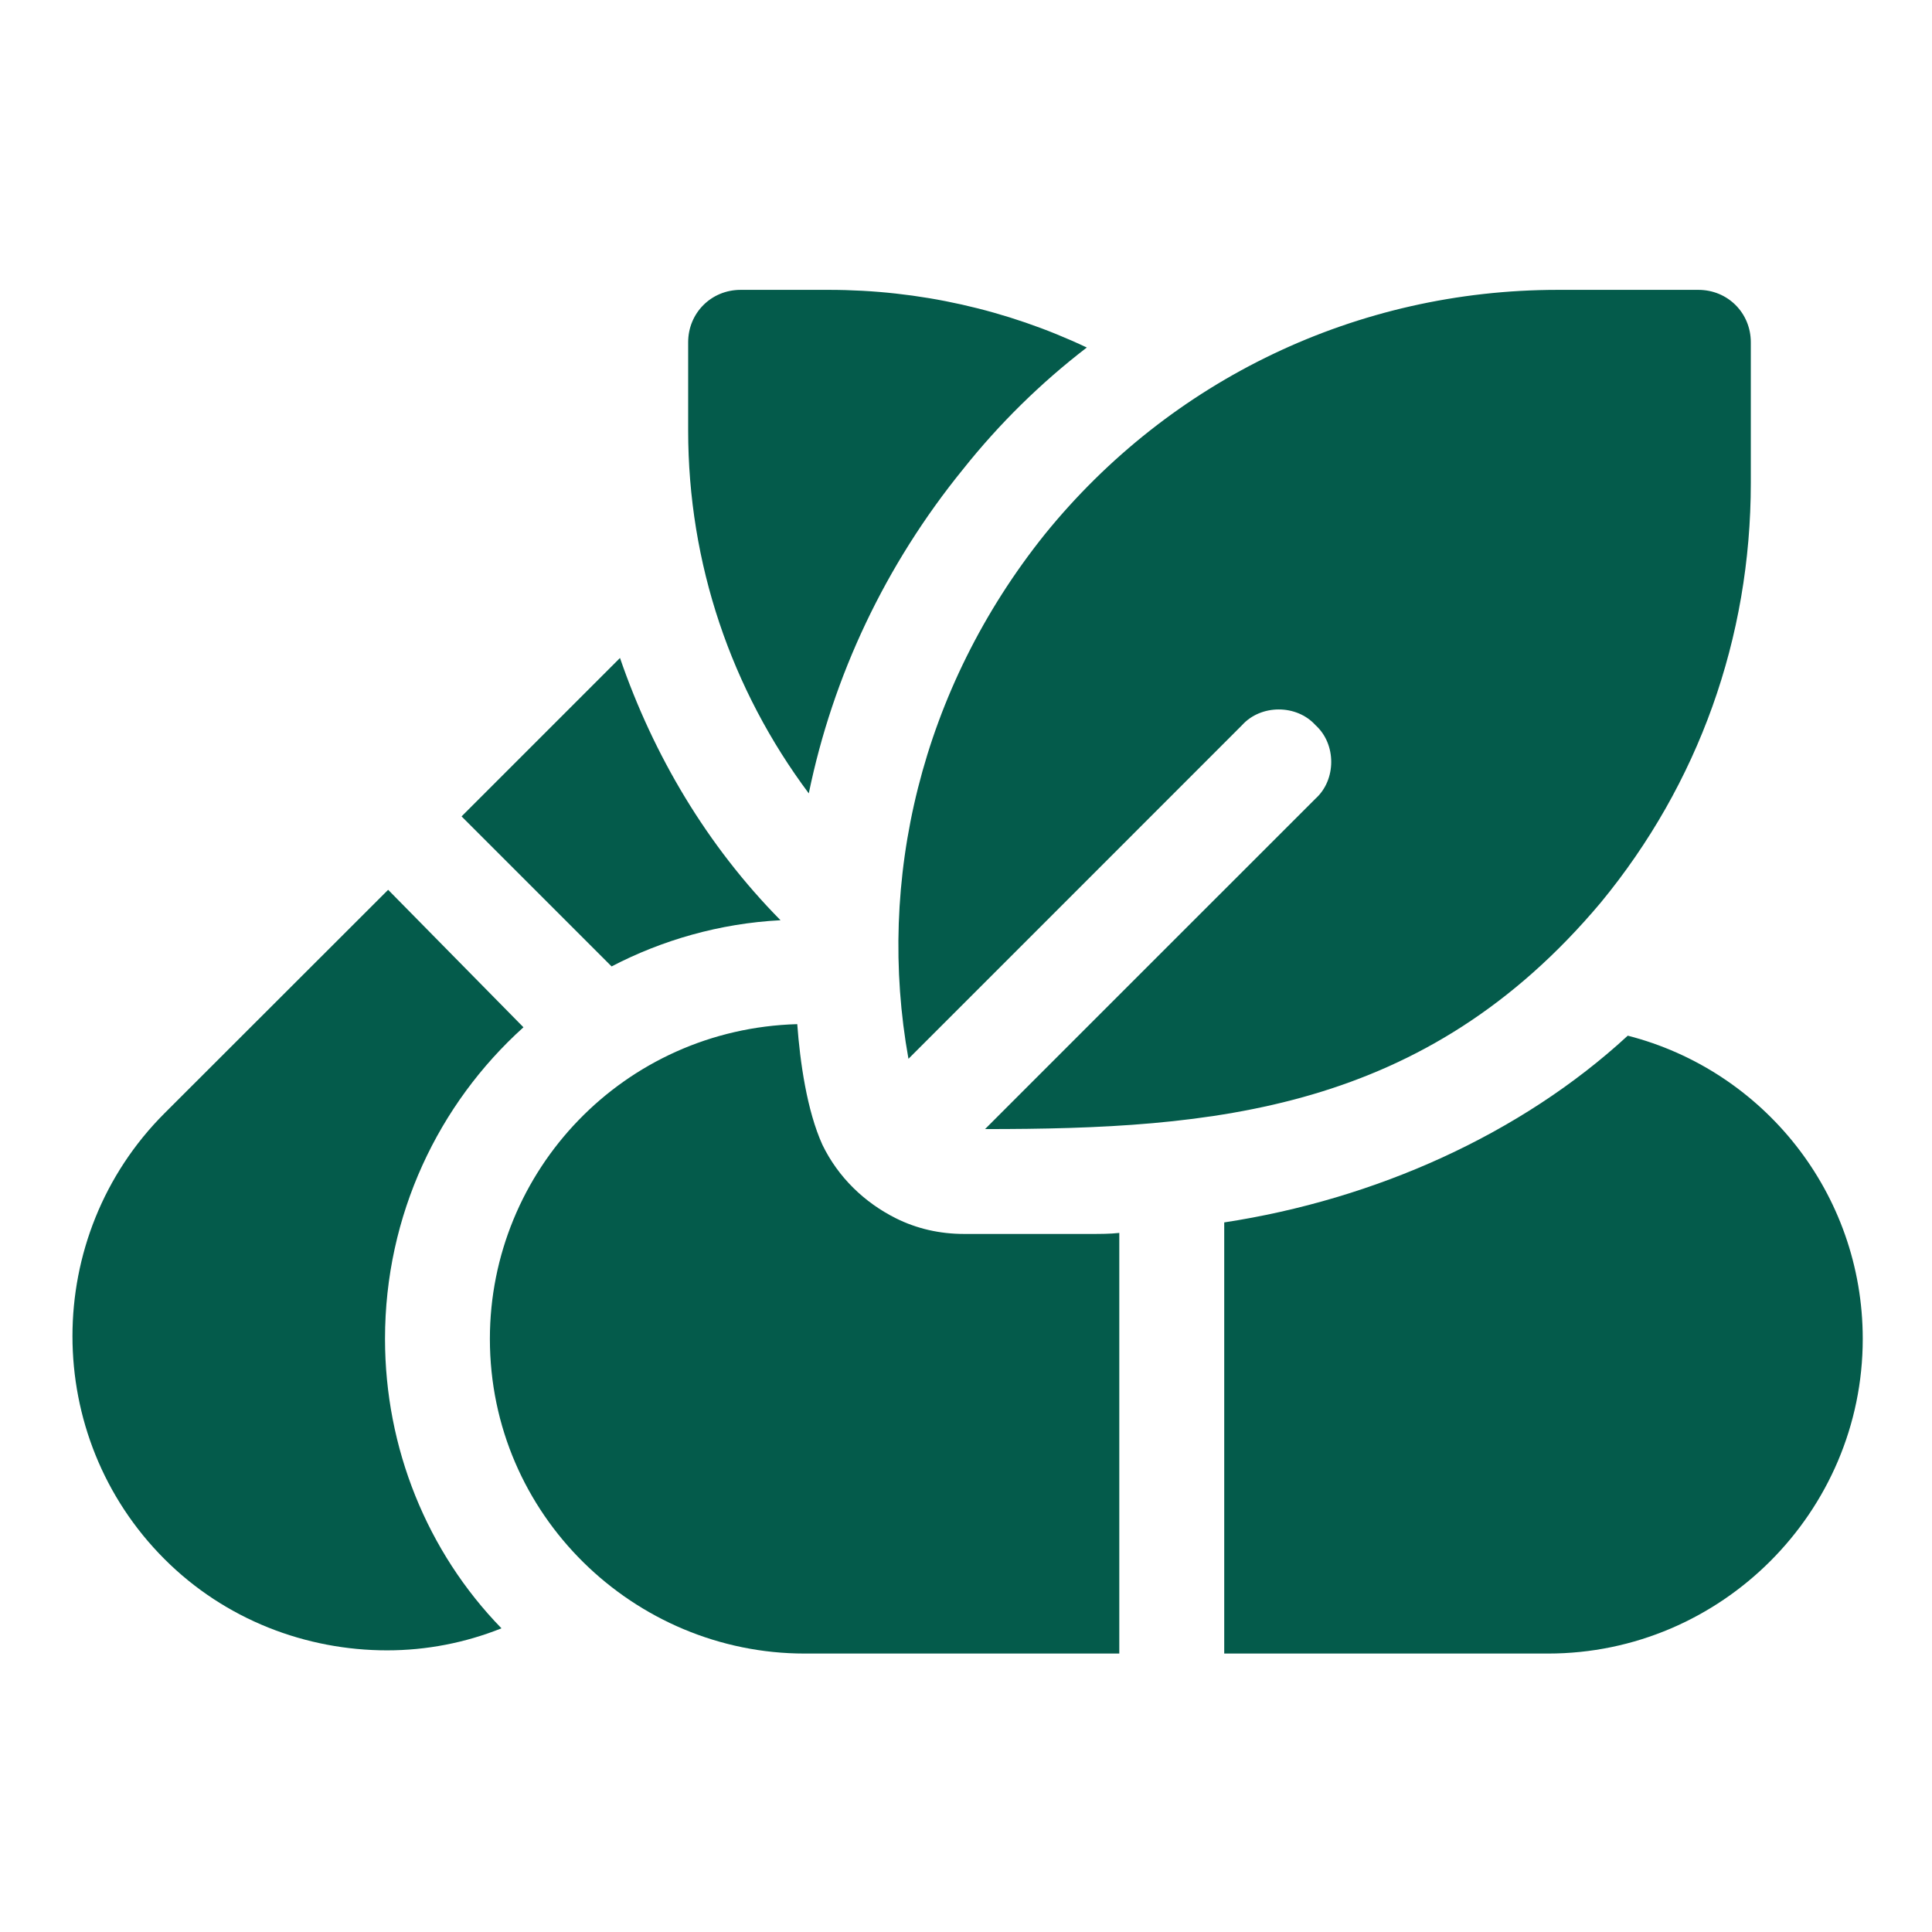
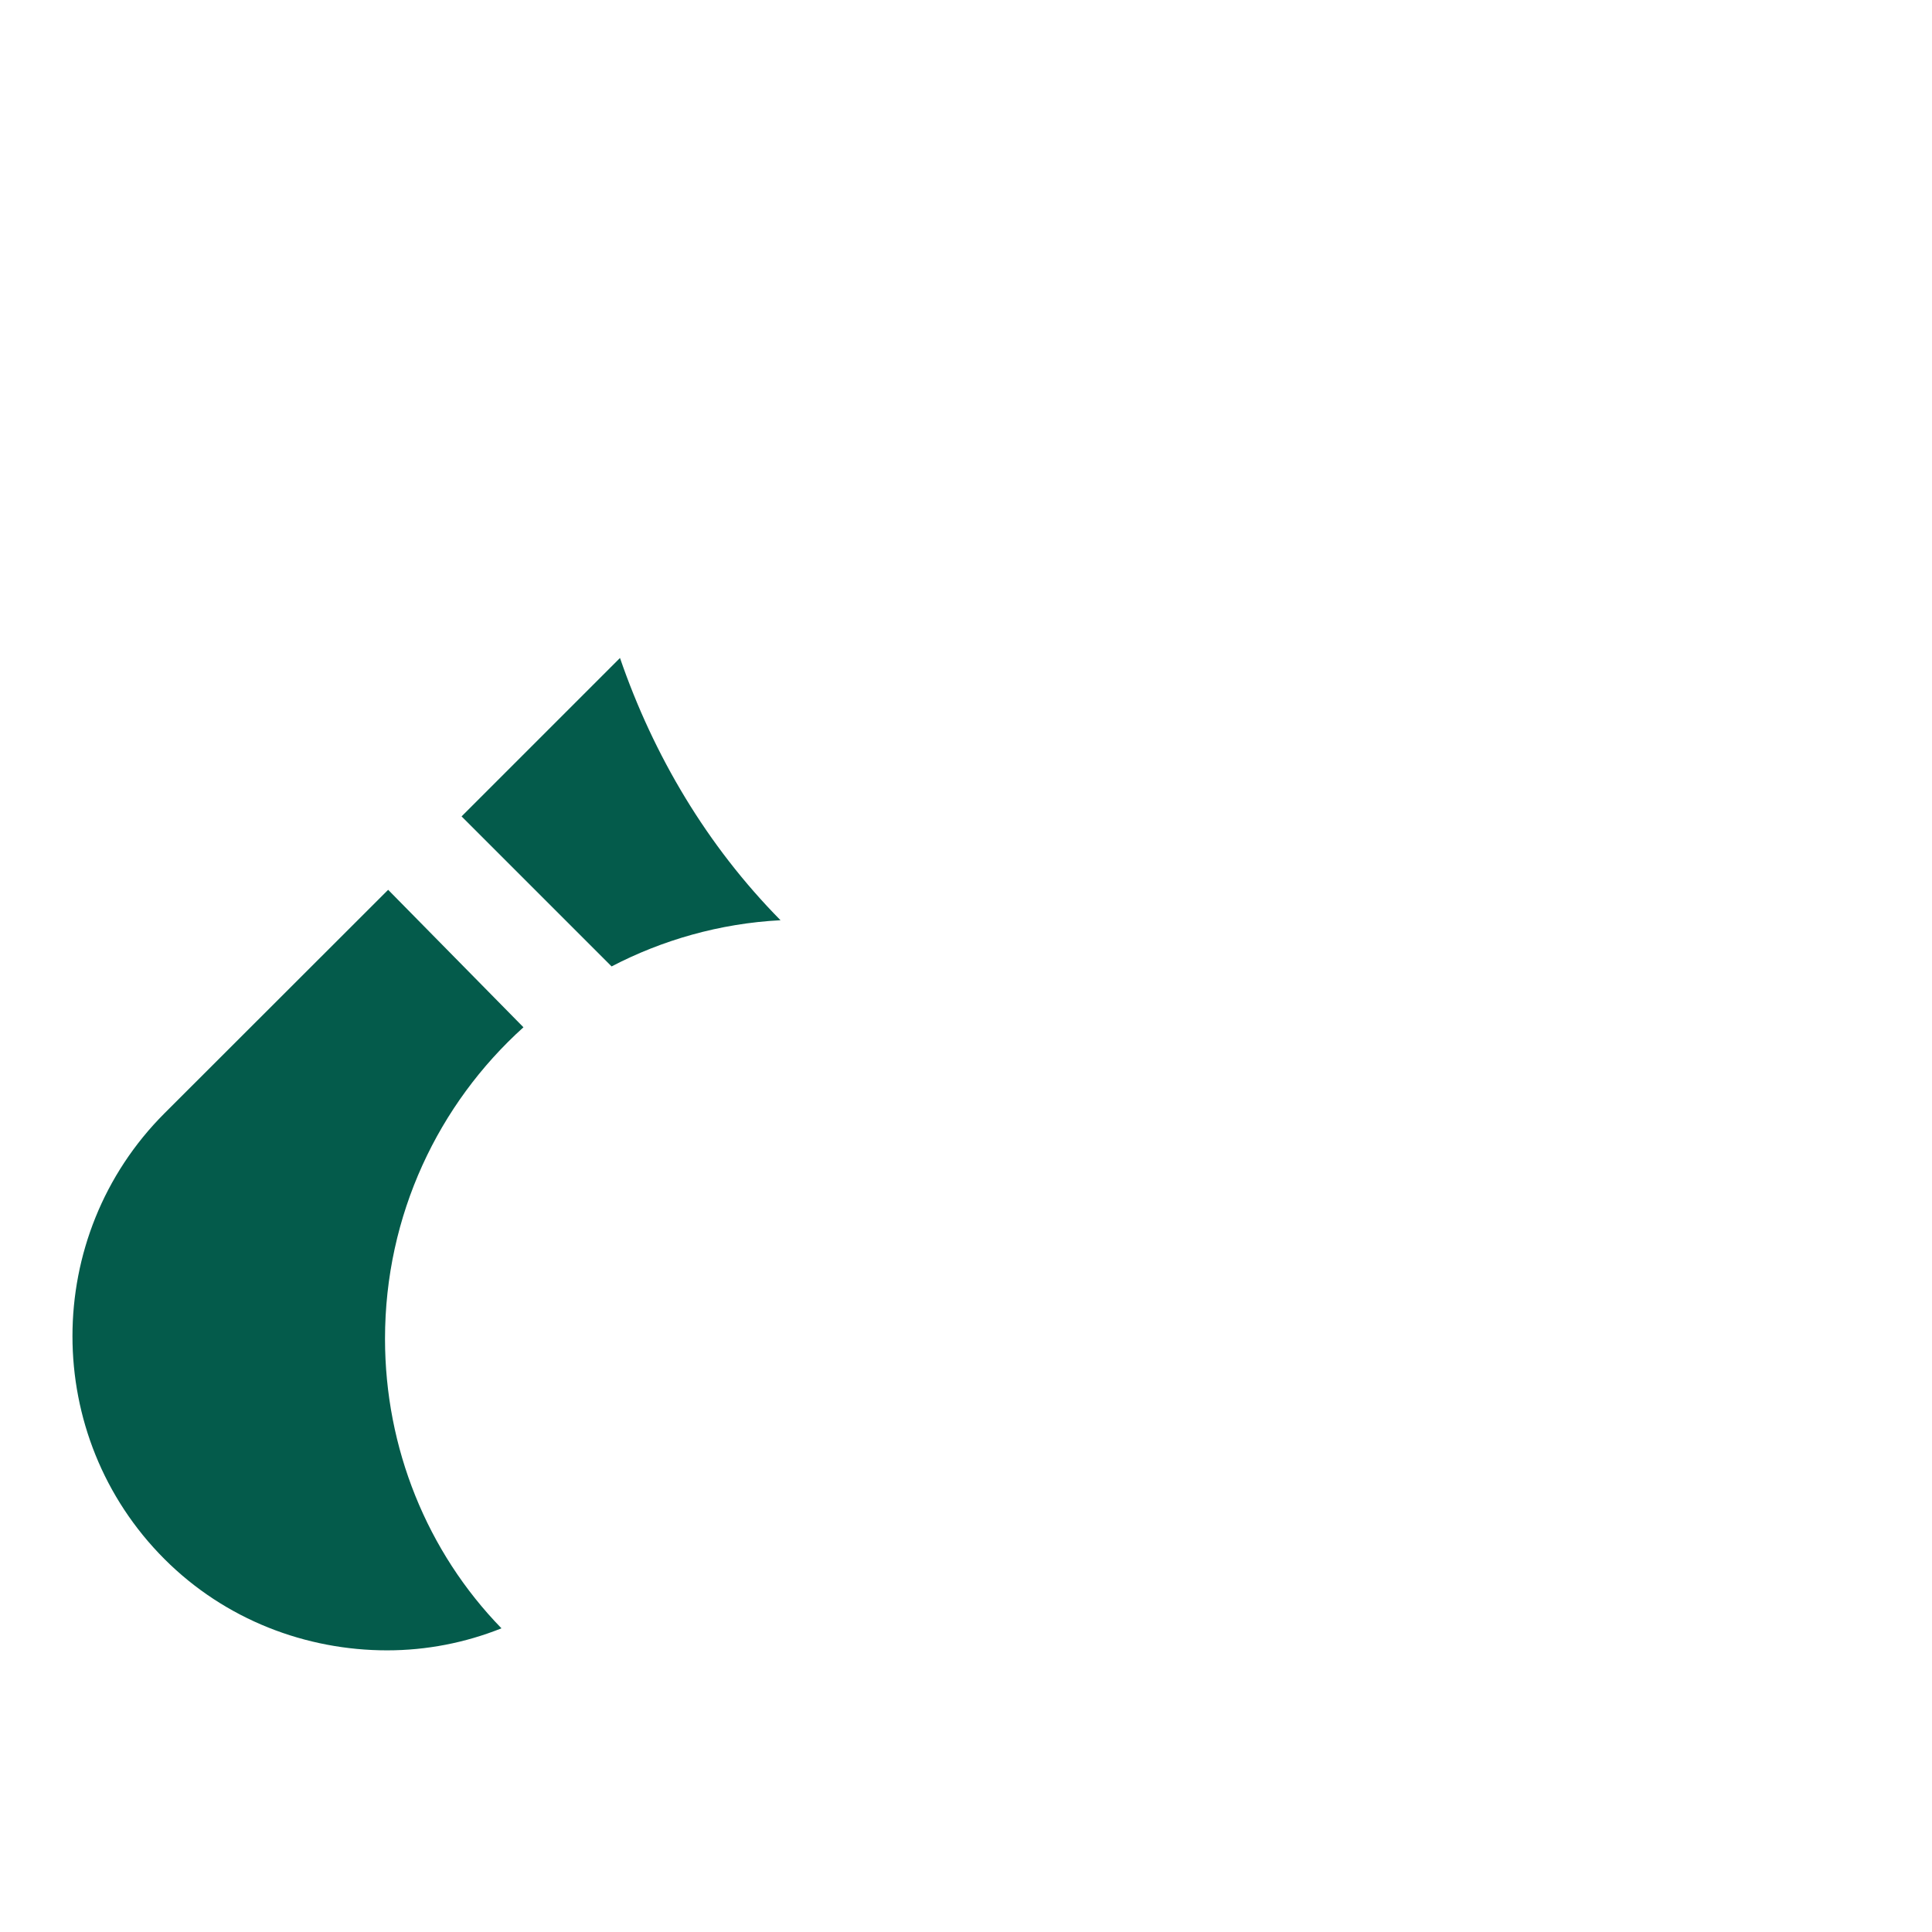
<svg xmlns="http://www.w3.org/2000/svg" width="32" height="32" viewBox="0 0 32 32" fill="none">
-   <path d="M26.961 17.154C25.189 18.788 22.779 19.865 20.277 20.247V27.388H25.641C28.508 27.388 30.853 25.043 30.853 22.176C30.853 19.761 29.203 17.728 26.961 17.154ZM15.968 20.438C15.568 20.438 15.186 20.352 14.838 20.178C14.317 19.917 13.883 19.5 13.622 18.962C13.364 18.393 13.251 17.587 13.205 16.963C10.333 17.043 8.114 19.387 8.114 22.176C8.114 25.098 10.509 27.388 13.327 27.388H18.539V20.421C18.383 20.438 18.227 20.438 18.07 20.438H15.968ZM18.001 5.756C17.238 6.342 16.55 7.019 15.951 7.772C14.665 9.353 13.796 11.195 13.396 13.141C12.111 11.421 11.398 9.336 11.398 7.129V5.67C11.398 5.183 11.781 4.801 12.267 4.801H13.727C15.221 4.801 16.68 5.131 18.001 5.756ZM28.13 4.801H25.802C22.484 4.801 19.391 6.278 17.306 8.849C15.247 11.419 14.516 14.585 15.047 17.537C15.374 17.21 20.751 11.833 20.572 12.011C20.885 11.664 21.476 11.664 21.789 12.011C22.136 12.324 22.136 12.915 21.789 13.228C21.613 13.403 16.097 18.919 16.316 18.701C20.092 18.701 23.598 18.422 26.515 14.948C28.131 12.985 28.999 10.569 28.999 7.998V5.67C28.999 5.183 28.617 4.801 28.13 4.801Z" fill="#045B4B" />
  <path d="M8.67 17.015C7.263 18.283 6.377 20.125 6.377 22.175C6.377 23.982 7.072 25.702 8.306 26.97C7.703 27.211 7.061 27.335 6.412 27.335C5.074 27.335 3.733 26.832 2.725 25.824C0.692 23.791 0.692 20.472 2.725 18.439L6.429 14.738L8.67 17.015ZM12.928 15.242C11.92 15.294 10.964 15.572 10.13 16.007L7.645 13.522L10.269 10.898C10.825 12.514 11.711 14.009 12.928 15.242Z" fill="#045B4B" />
</svg>